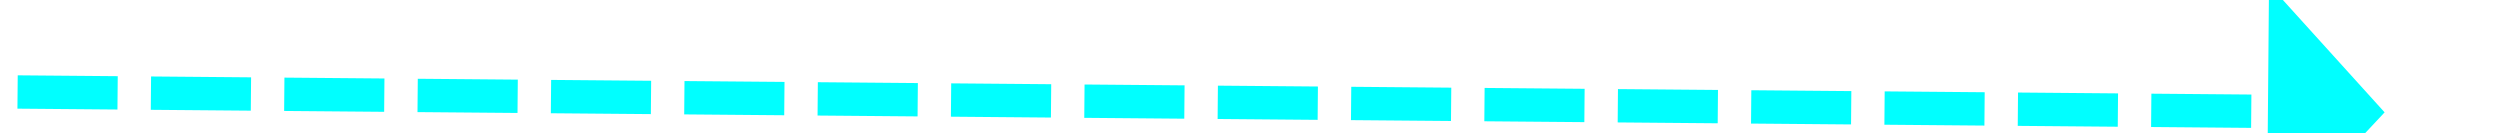
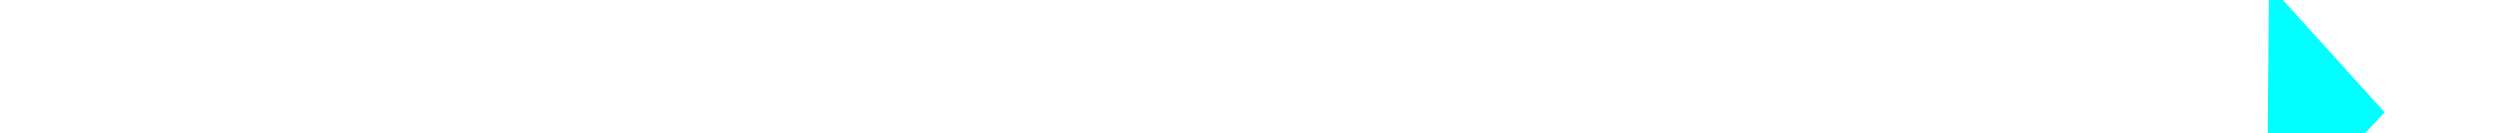
<svg xmlns="http://www.w3.org/2000/svg" version="1.1" width="150px" height="8px" preserveAspectRatio="xMinYMid meet" viewBox="286 6793  150 6">
  <g transform="matrix(0.588 -0.809 0.809 0.588 -5349.27 3093.467 )">
-     <path d="M 425 6803.6  L 432 6796  L 425 6788.4  L 425 6803.6  Z " fill-rule="nonzero" fill="#00ffff" stroke="none" transform="matrix(0.581 0.814 -0.814 0.581 5680.963 2551.718 )" />
-     <path d="M 290 6796  L 426 6796  " stroke-width="2" stroke-dasharray="6,2" stroke="#00ffff" fill="none" transform="matrix(0.581 0.814 -0.814 0.581 5680.963 2551.718 )" />
+     <path d="M 425 6803.6  L 432 6796  L 425 6788.4  L 425 6803.6  " fill-rule="nonzero" fill="#00ffff" stroke="none" transform="matrix(0.581 0.814 -0.814 0.581 5680.963 2551.718 )" />
  </g>
</svg>